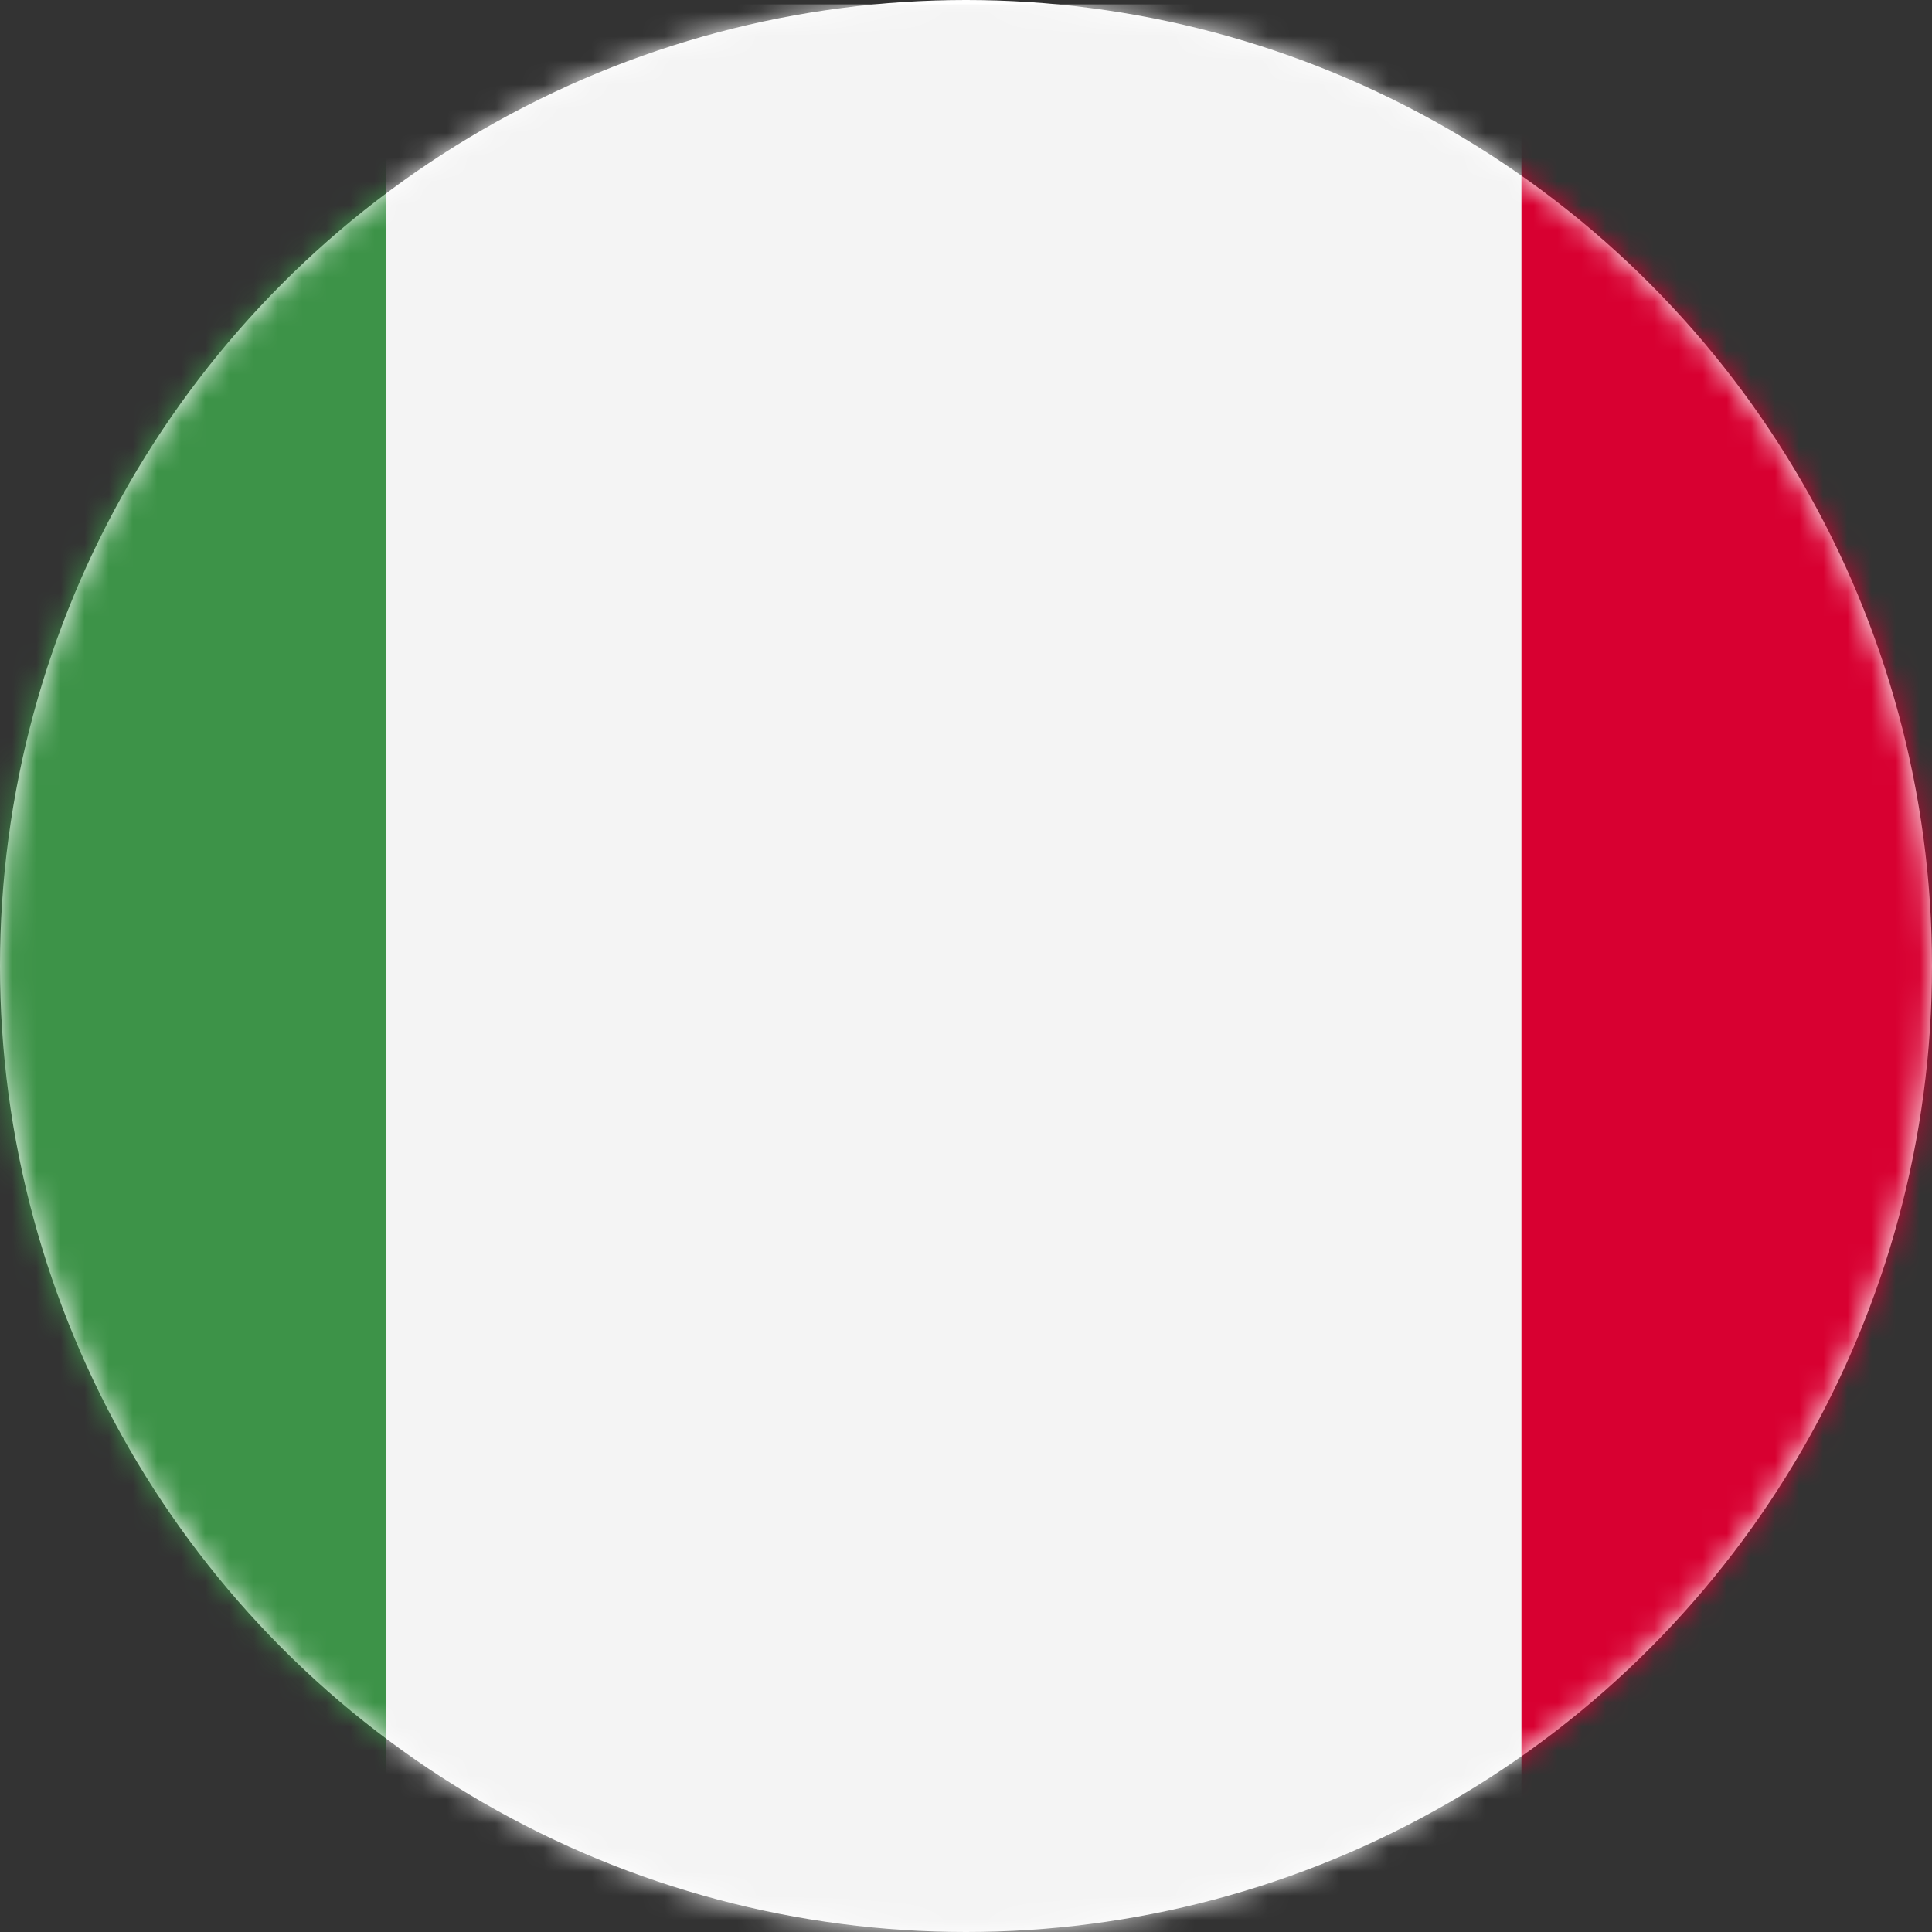
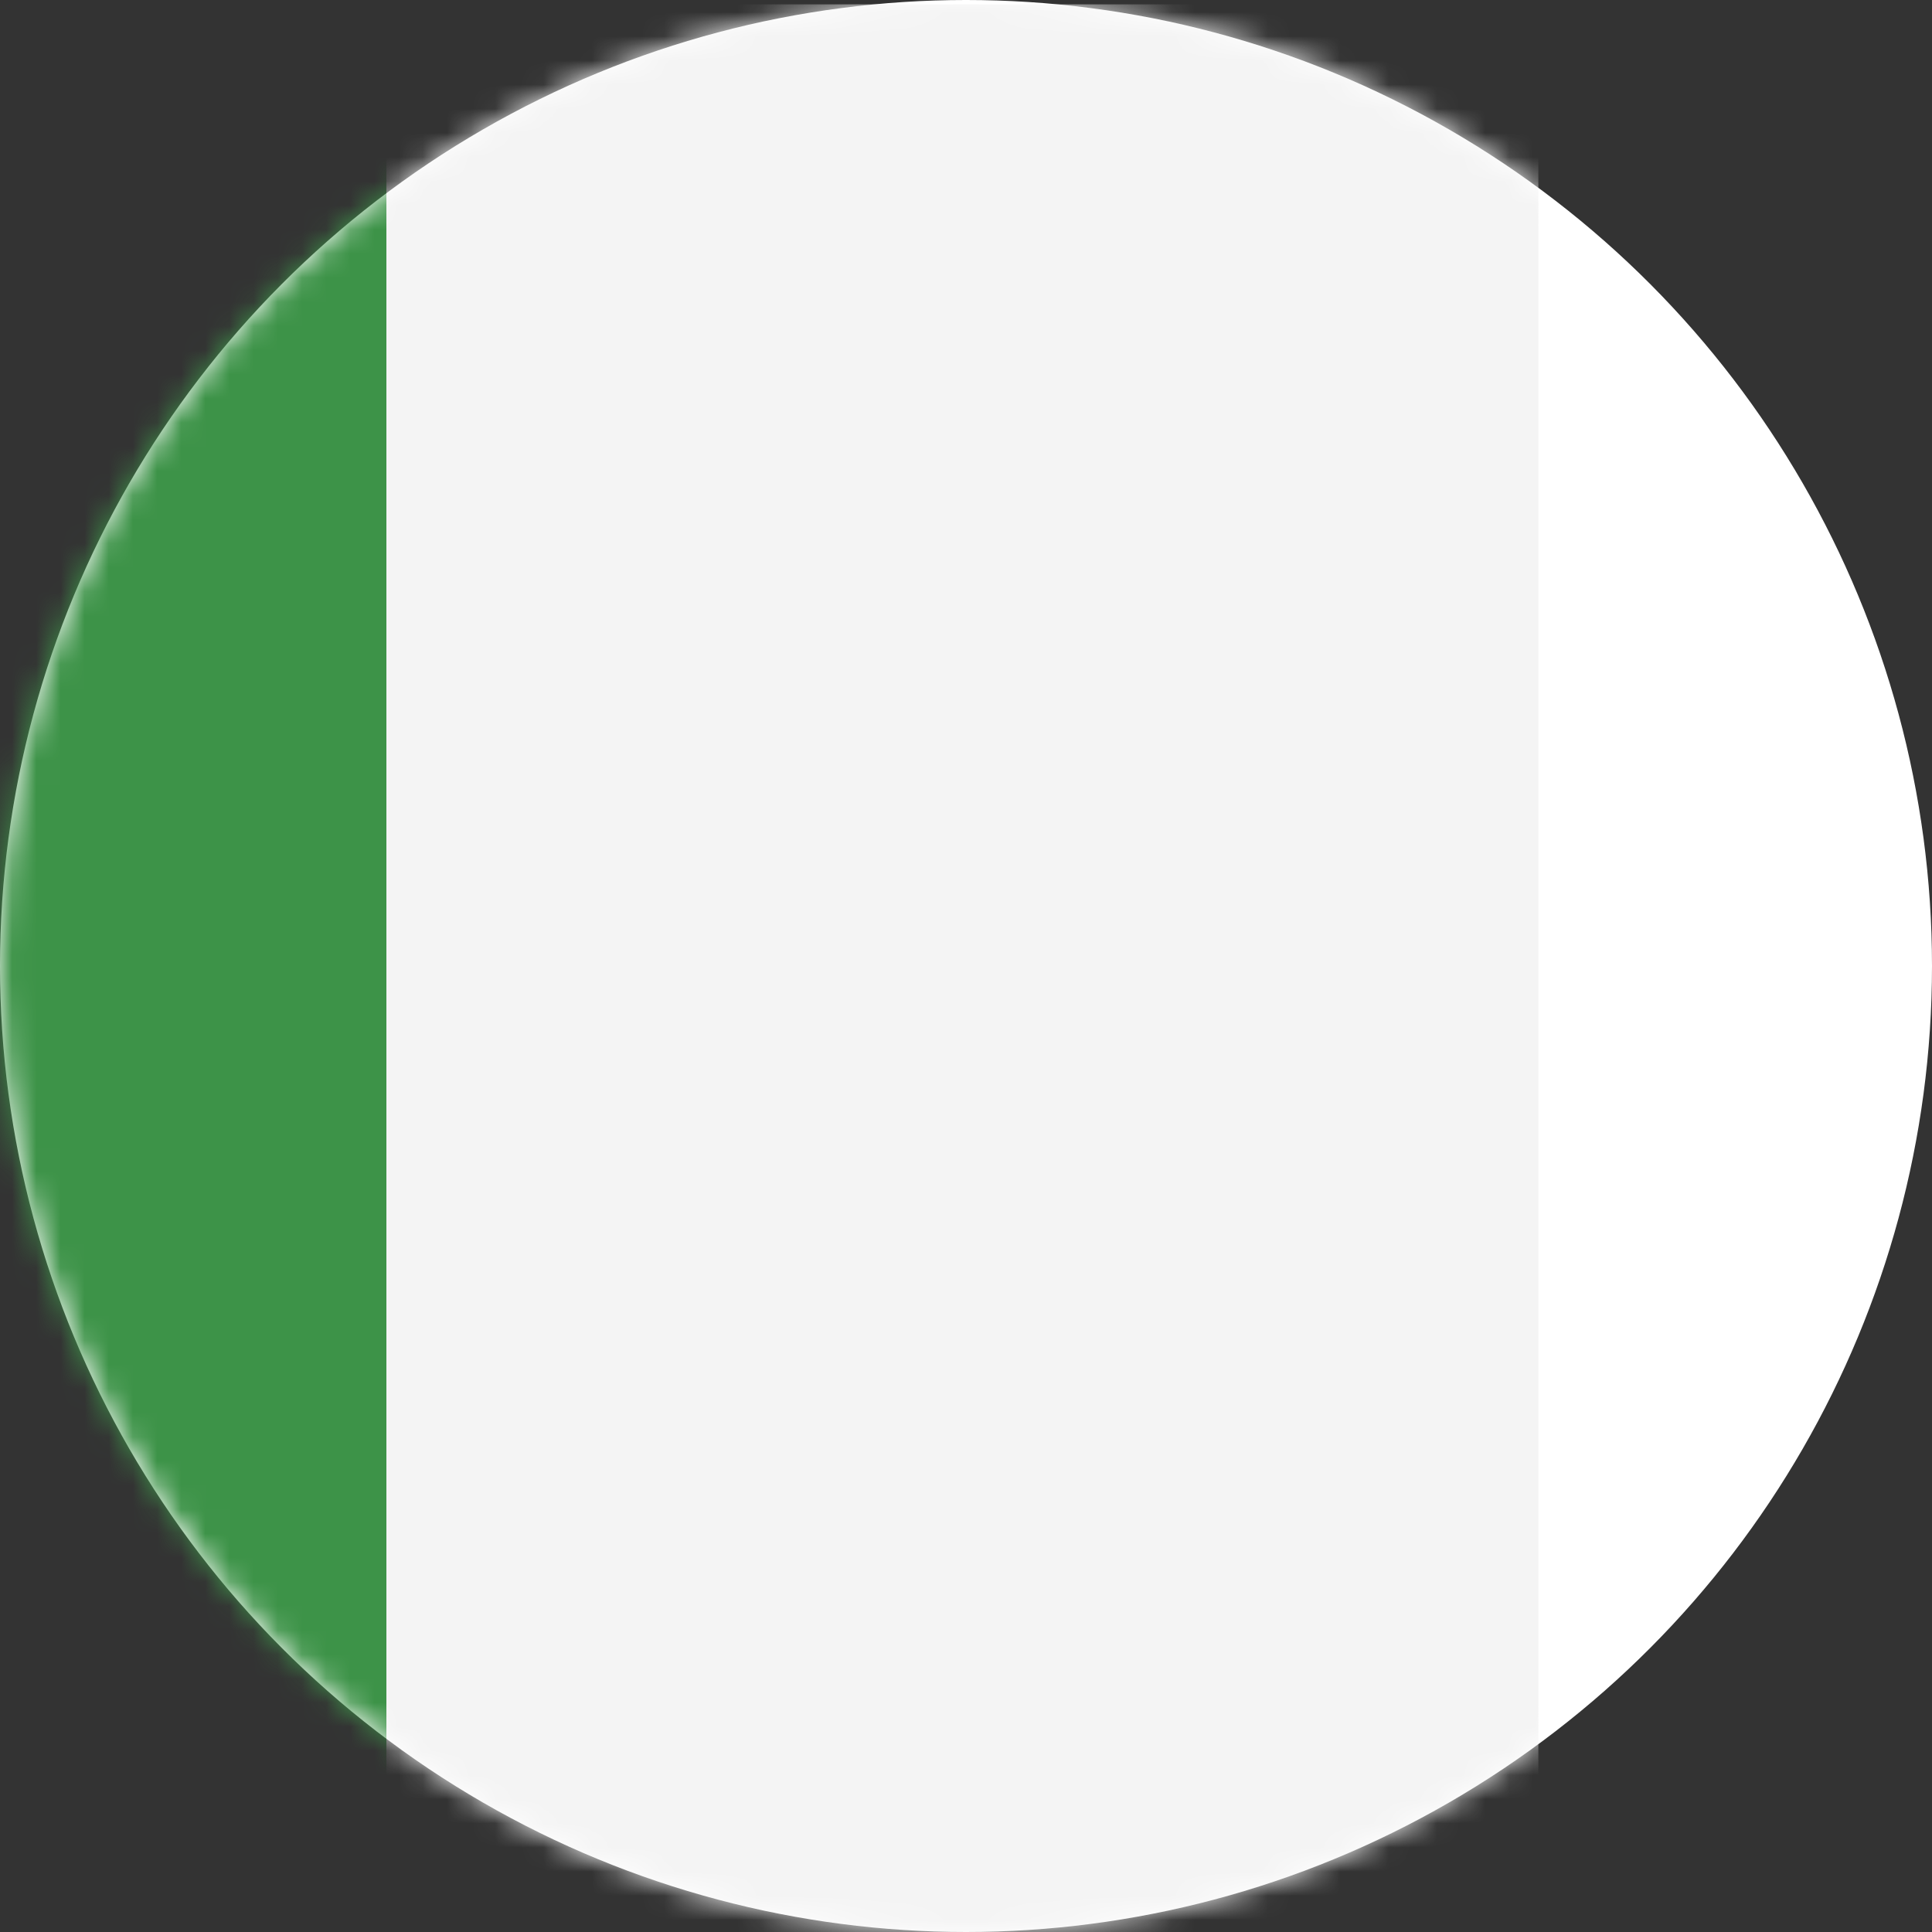
<svg xmlns="http://www.w3.org/2000/svg" xmlns:xlink="http://www.w3.org/1999/xlink" width="80px" height="80px" viewBox="0 0 80 80" version="1.1">
  <rect x="0" y="0" width="80" height="80" fill="#333333" stroke="none" />
  <title>A52551B1-0A6F-4D57-AF1B-D73F01AD5A70</title>
  <desc>Created with sketchtool.</desc>
  <defs>
    <circle id="path-1" cx="40" cy="40" r="40" />
  </defs>
  <g id="Flags" stroke="none" stroke-width="1" fill="none" fill-rule="evenodd">
    <g id="Flags-Circular-2" transform="translate(-281, -190)">
      <g id="it" transform="translate(281, 190)">
        <mask id="mask-2" fill="white">
          <use xlink:href="#path-1" />
        </mask>
        <use id="Mask-Copy-24" fill="#FFFFFF" xlink:href="#path-1" />
        <g id="Imported-Layers" mask="url(#mask-2)">
          <g transform="translate(-30, 0)">
            <polygon id="Fill-1" fill="#3D9348" points="0 0.18 47 0.18 47 83.657 0 83.657" />
            <polygon id="Fill-2" fill="#F4F4F4" points="46 0.18 93.7 0.18 93.7 83.657 46 83.657" />
-             <polygon id="Fill-3" fill="#D80031" points="93 0.18 140 0.18 140 83.657 93 83.657" />
          </g>
        </g>
      </g>
    </g>
  </g>
</svg>